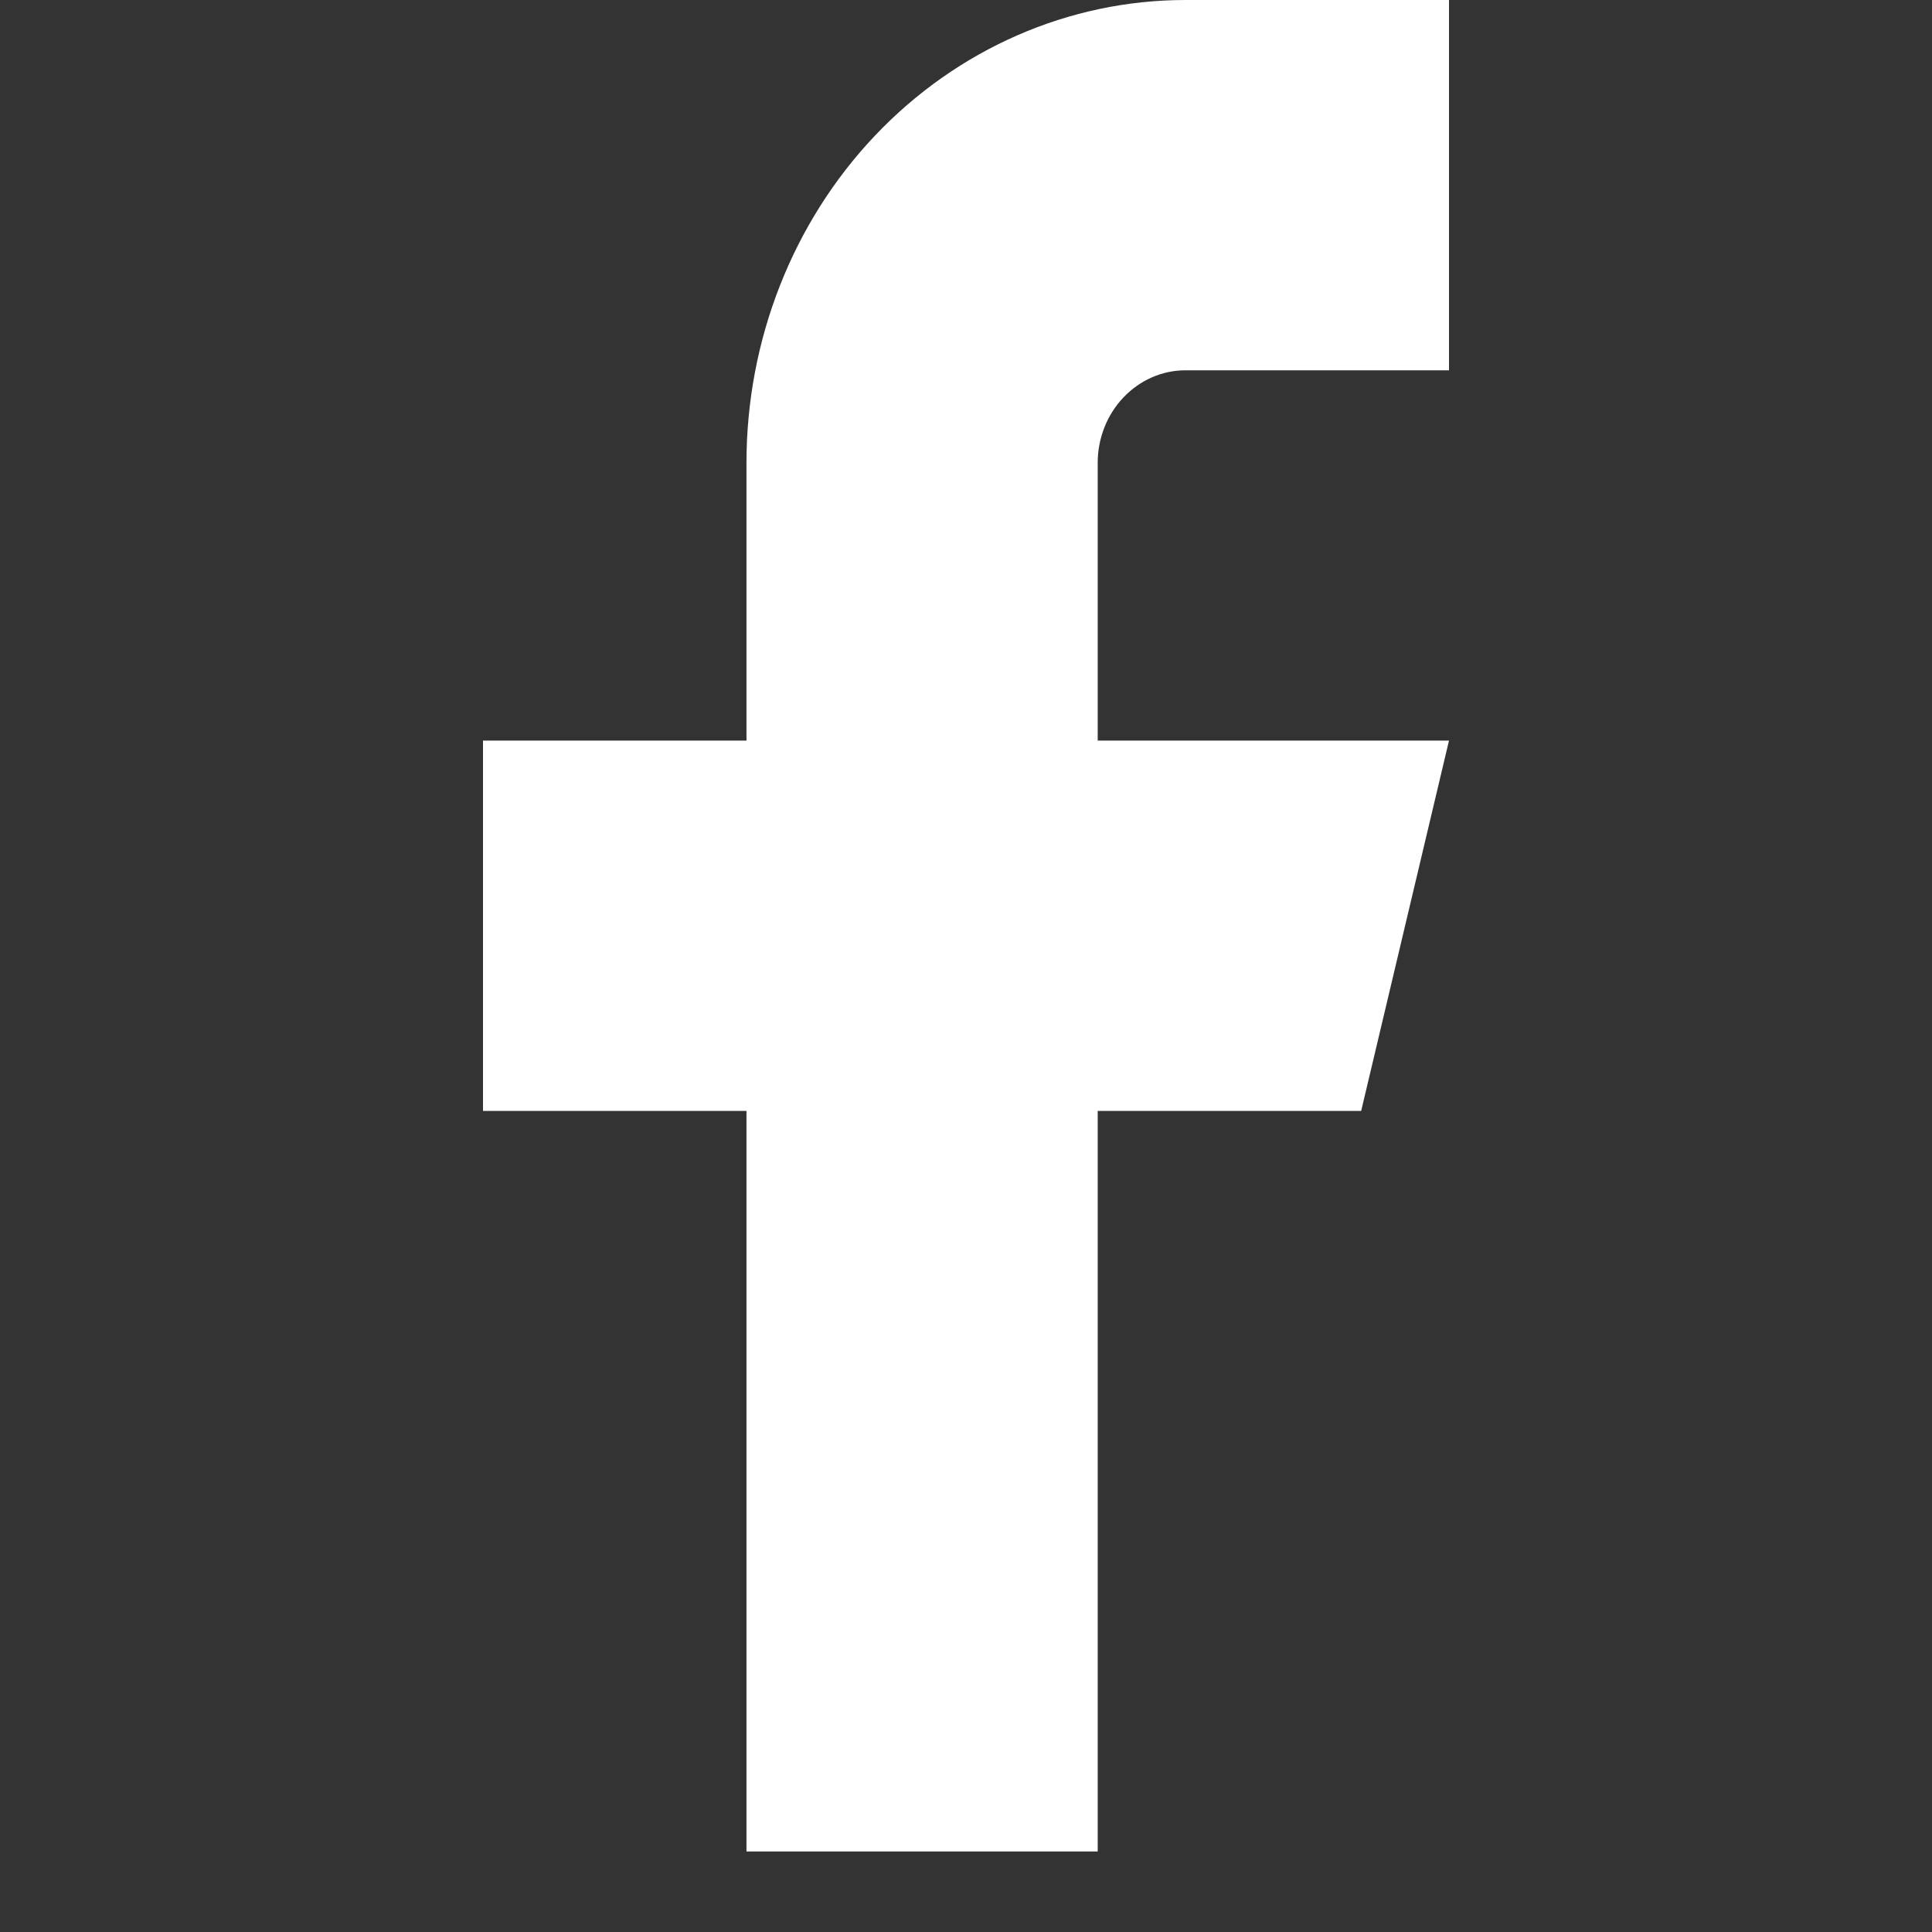
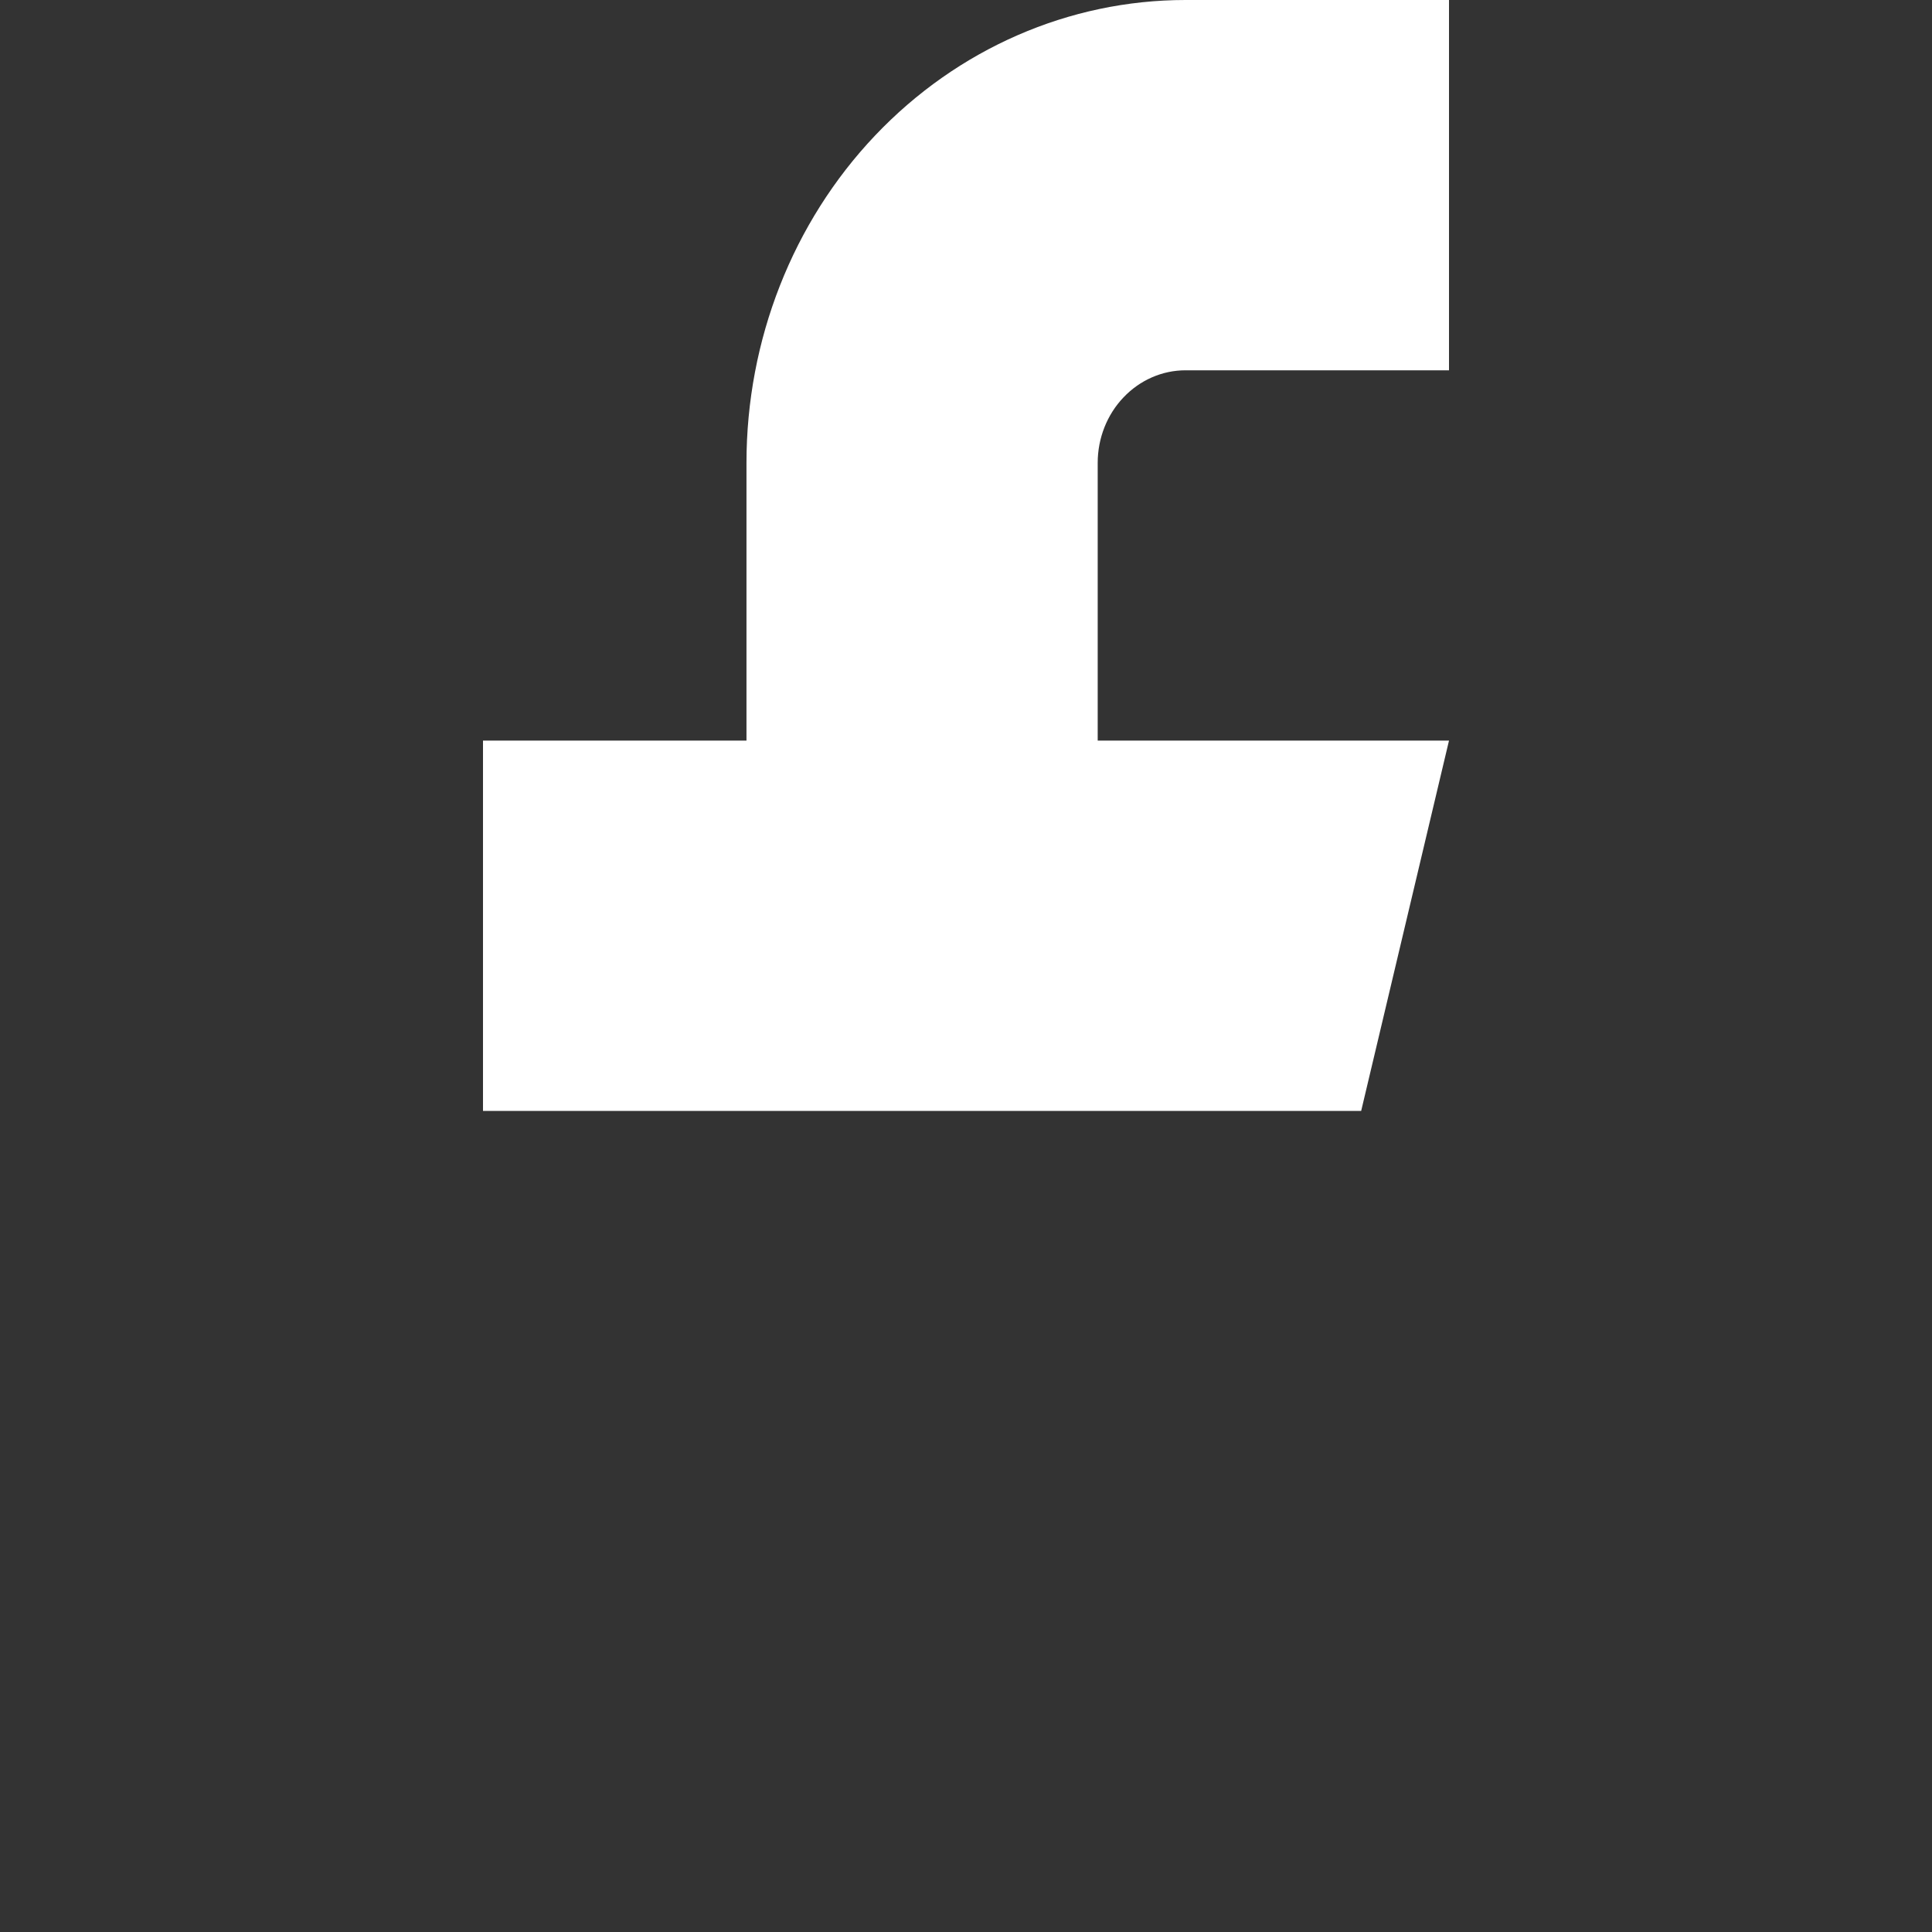
<svg xmlns="http://www.w3.org/2000/svg" width="24" height="24" viewBox="0 0 24 24" fill="none">
  <rect x="0" y="0" width="24" height="24" fill="#333333" stroke="none" />
-   <path d="M18 0H14.727C13.281 0 11.893 0.606 10.87 1.684C9.847 2.762 9.273 4.225 9.273 5.75V9.2H6V13.8H9.273V23H13.636V13.8H16.909L18 9.2H13.636V5.75C13.636 5.445 13.751 5.152 13.956 4.937C14.161 4.721 14.438 4.6 14.727 4.6H18V0Z" fill="white" />
+   <path d="M18 0H14.727C13.281 0 11.893 0.606 10.87 1.684C9.847 2.762 9.273 4.225 9.273 5.75V9.2H6V13.8H9.273V23V13.8H16.909L18 9.2H13.636V5.75C13.636 5.445 13.751 5.152 13.956 4.937C14.161 4.721 14.438 4.6 14.727 4.6H18V0Z" fill="white" />
</svg>